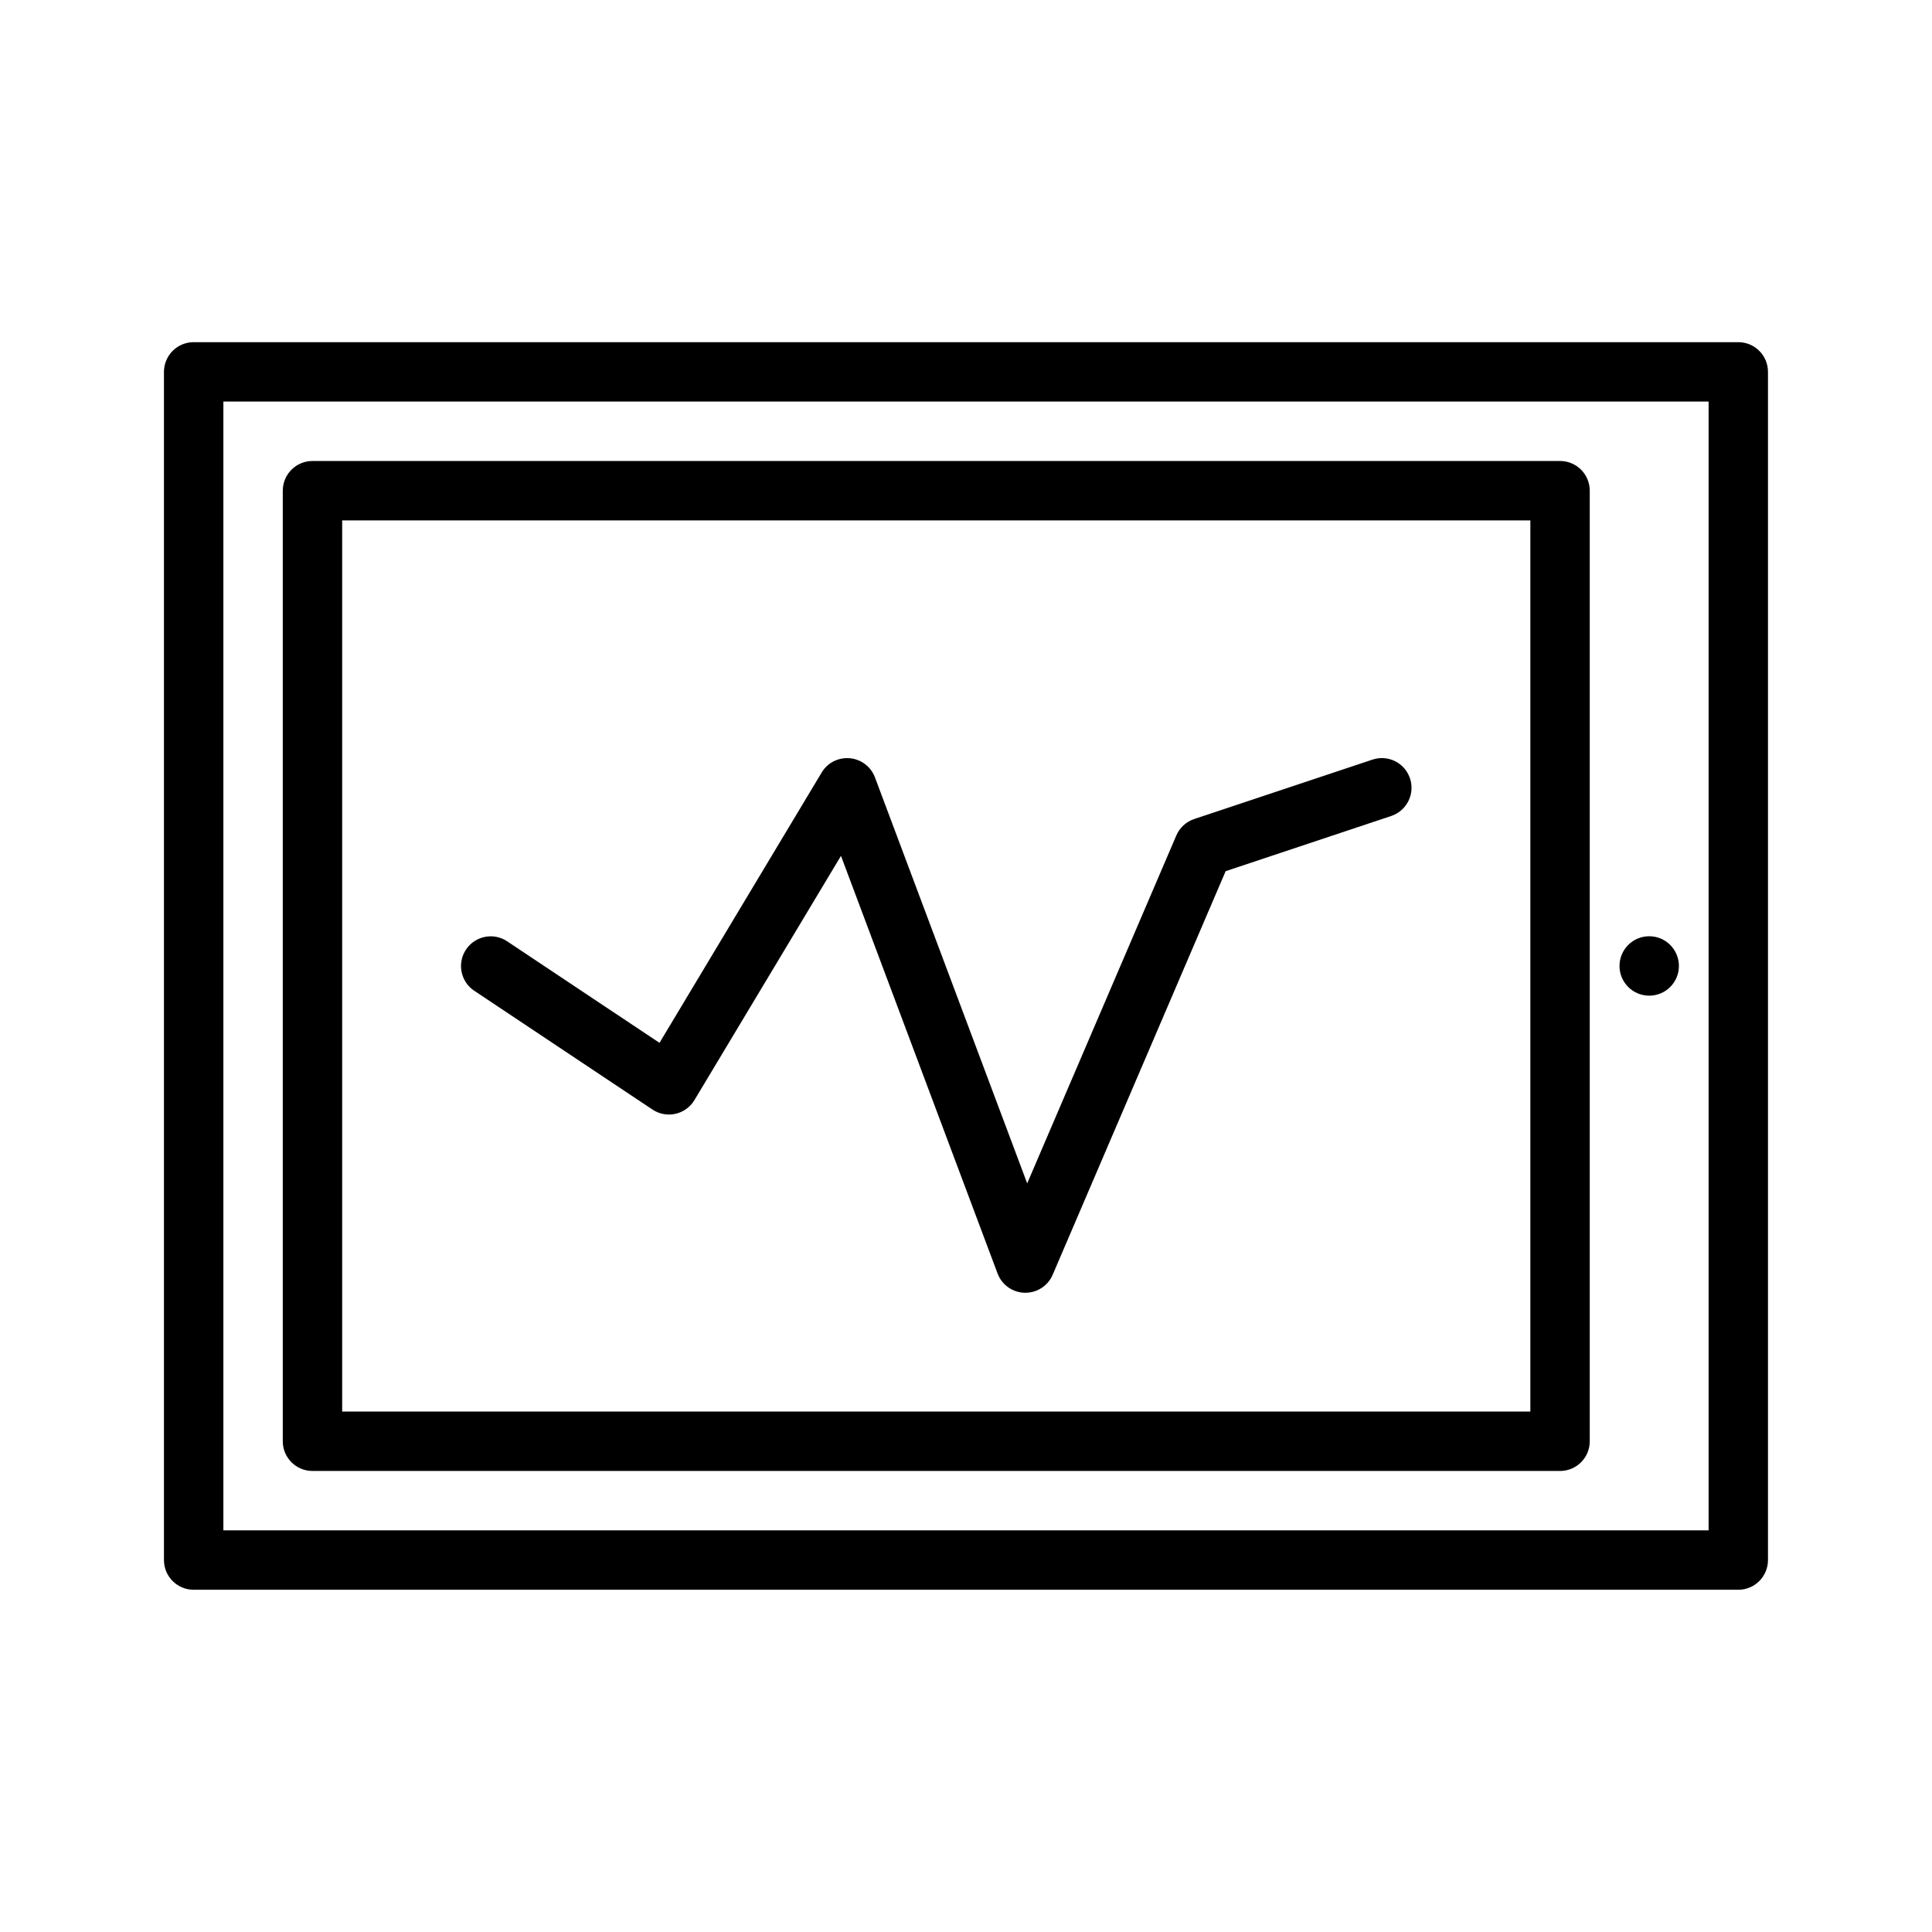
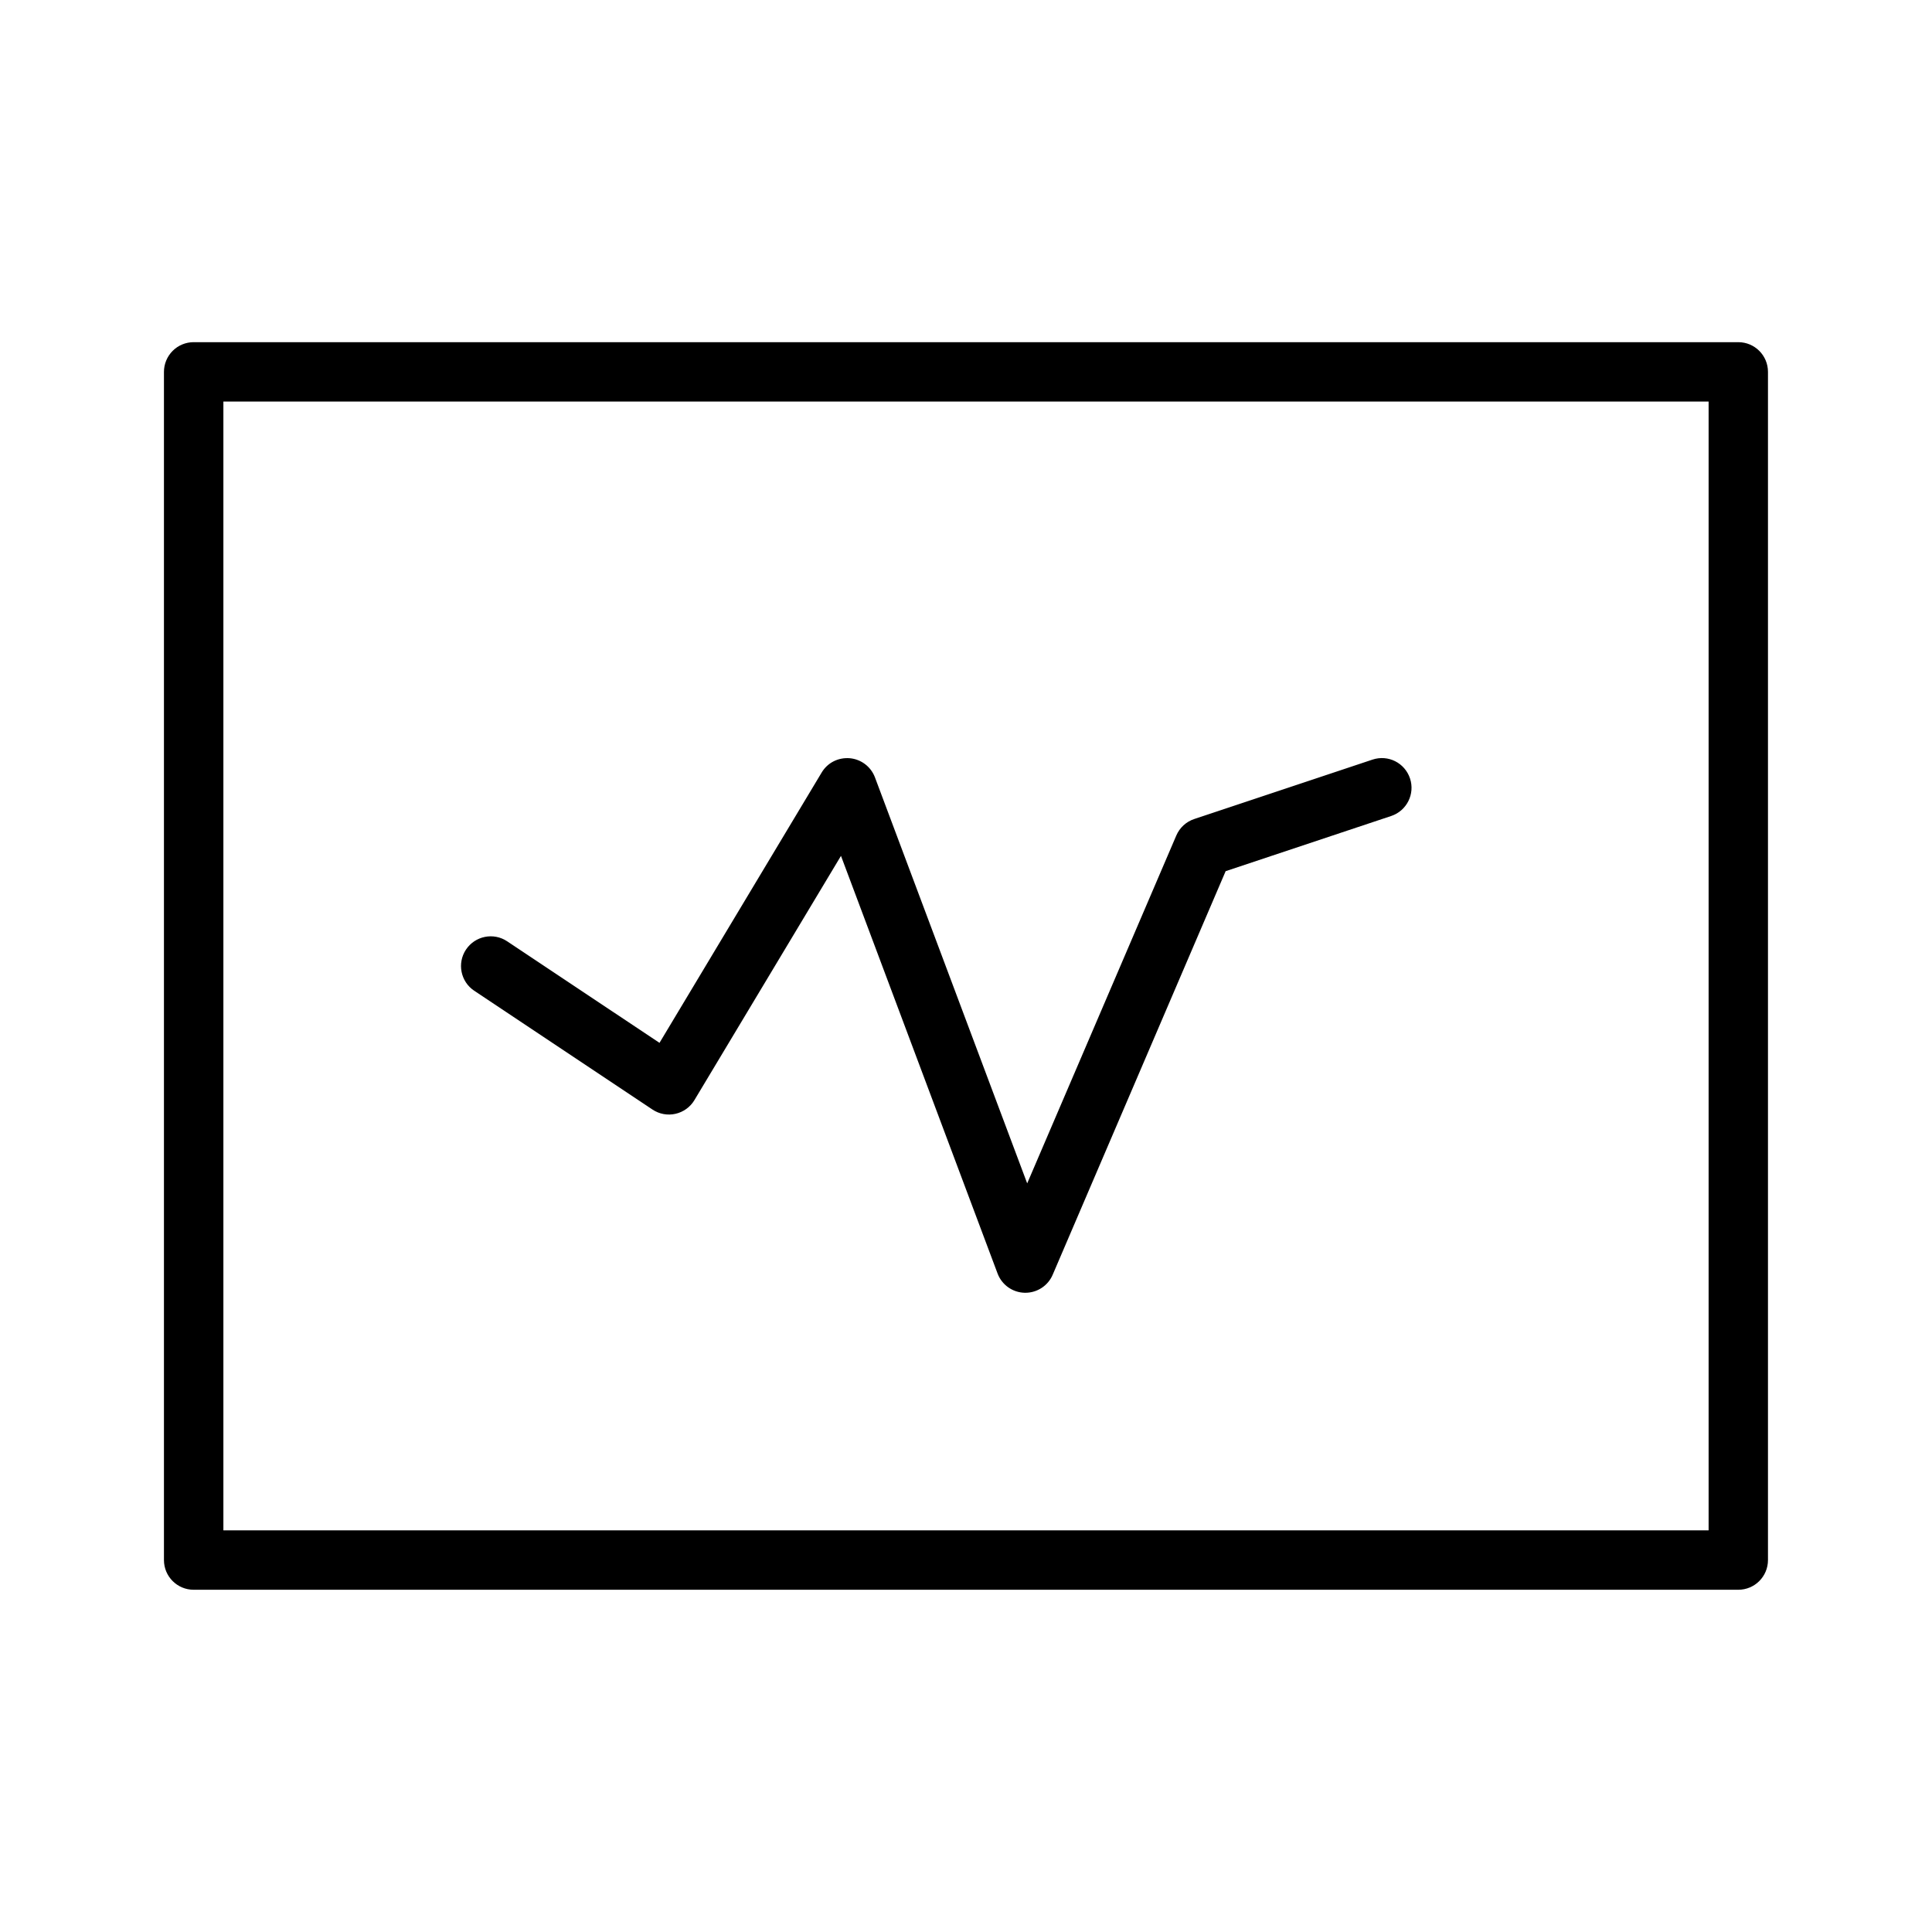
<svg xmlns="http://www.w3.org/2000/svg" fill="#000000" width="800px" height="800px" version="1.1" viewBox="144 144 512 512">
  <g>
    <path d="m604.67 234.68h-409.35c-2.086 0-4.094 0.828-5.566 2.305-1.469 1.48-2.305 3.481-2.305 5.566v314.88c0 4.352 3.527 7.871 7.871 7.871h409.34c4.352 0 7.871-3.519 7.871-7.871v-314.88c0.004-4.348-3.516-7.871-7.867-7.871zm-7.871 314.88h-393.6v-299.14h393.6z" />
-     <path d="m226.81 533.82h330.62c4.352 0 7.871-3.519 7.871-7.871v-251.91c0-4.344-3.519-7.871-7.871-7.871h-330.62c-2.086 0-4.094 0.828-5.566 2.305-1.469 1.48-2.305 3.481-2.305 5.566v251.91c0 4.352 3.527 7.871 7.871 7.871zm322.75-251.91v236.16h-314.88v-236.16z" />
-     <path d="m588.93 399.99c0 4.348-3.523 7.871-7.871 7.871-4.348 0-7.871-3.523-7.871-7.871 0-4.348 3.523-7.875 7.871-7.875 4.348 0 7.871 3.527 7.871 7.875" />
    <path d="m316.91 438.04c1.793 1.195 4 1.613 6.094 1.133 2.102-0.473 3.922-1.785 5.023-3.629l38.84-64.73 41.5 110.68c1.133 3.008 3.977 5.031 7.188 5.102h0.18c3.141 0 6-1.875 7.234-4.769l45.84-106.96 43.879-14.625c4.117-1.379 6.352-5.832 4.977-9.957-1.379-4.117-5.785-6.367-9.957-4.977l-47.23 15.742c-2.133 0.707-3.856 2.297-4.746 4.367l-39.516 92.188-40.344-107.59c-1.062-2.824-3.644-4.801-6.66-5.078-3.086-0.25-5.91 1.195-7.461 3.785l-42.98 71.645-40.359-26.906c-3.621-2.426-8.5-1.434-10.918 2.18-2.41 3.613-1.434 8.508 2.18 10.918z" />
  </g>
</svg>